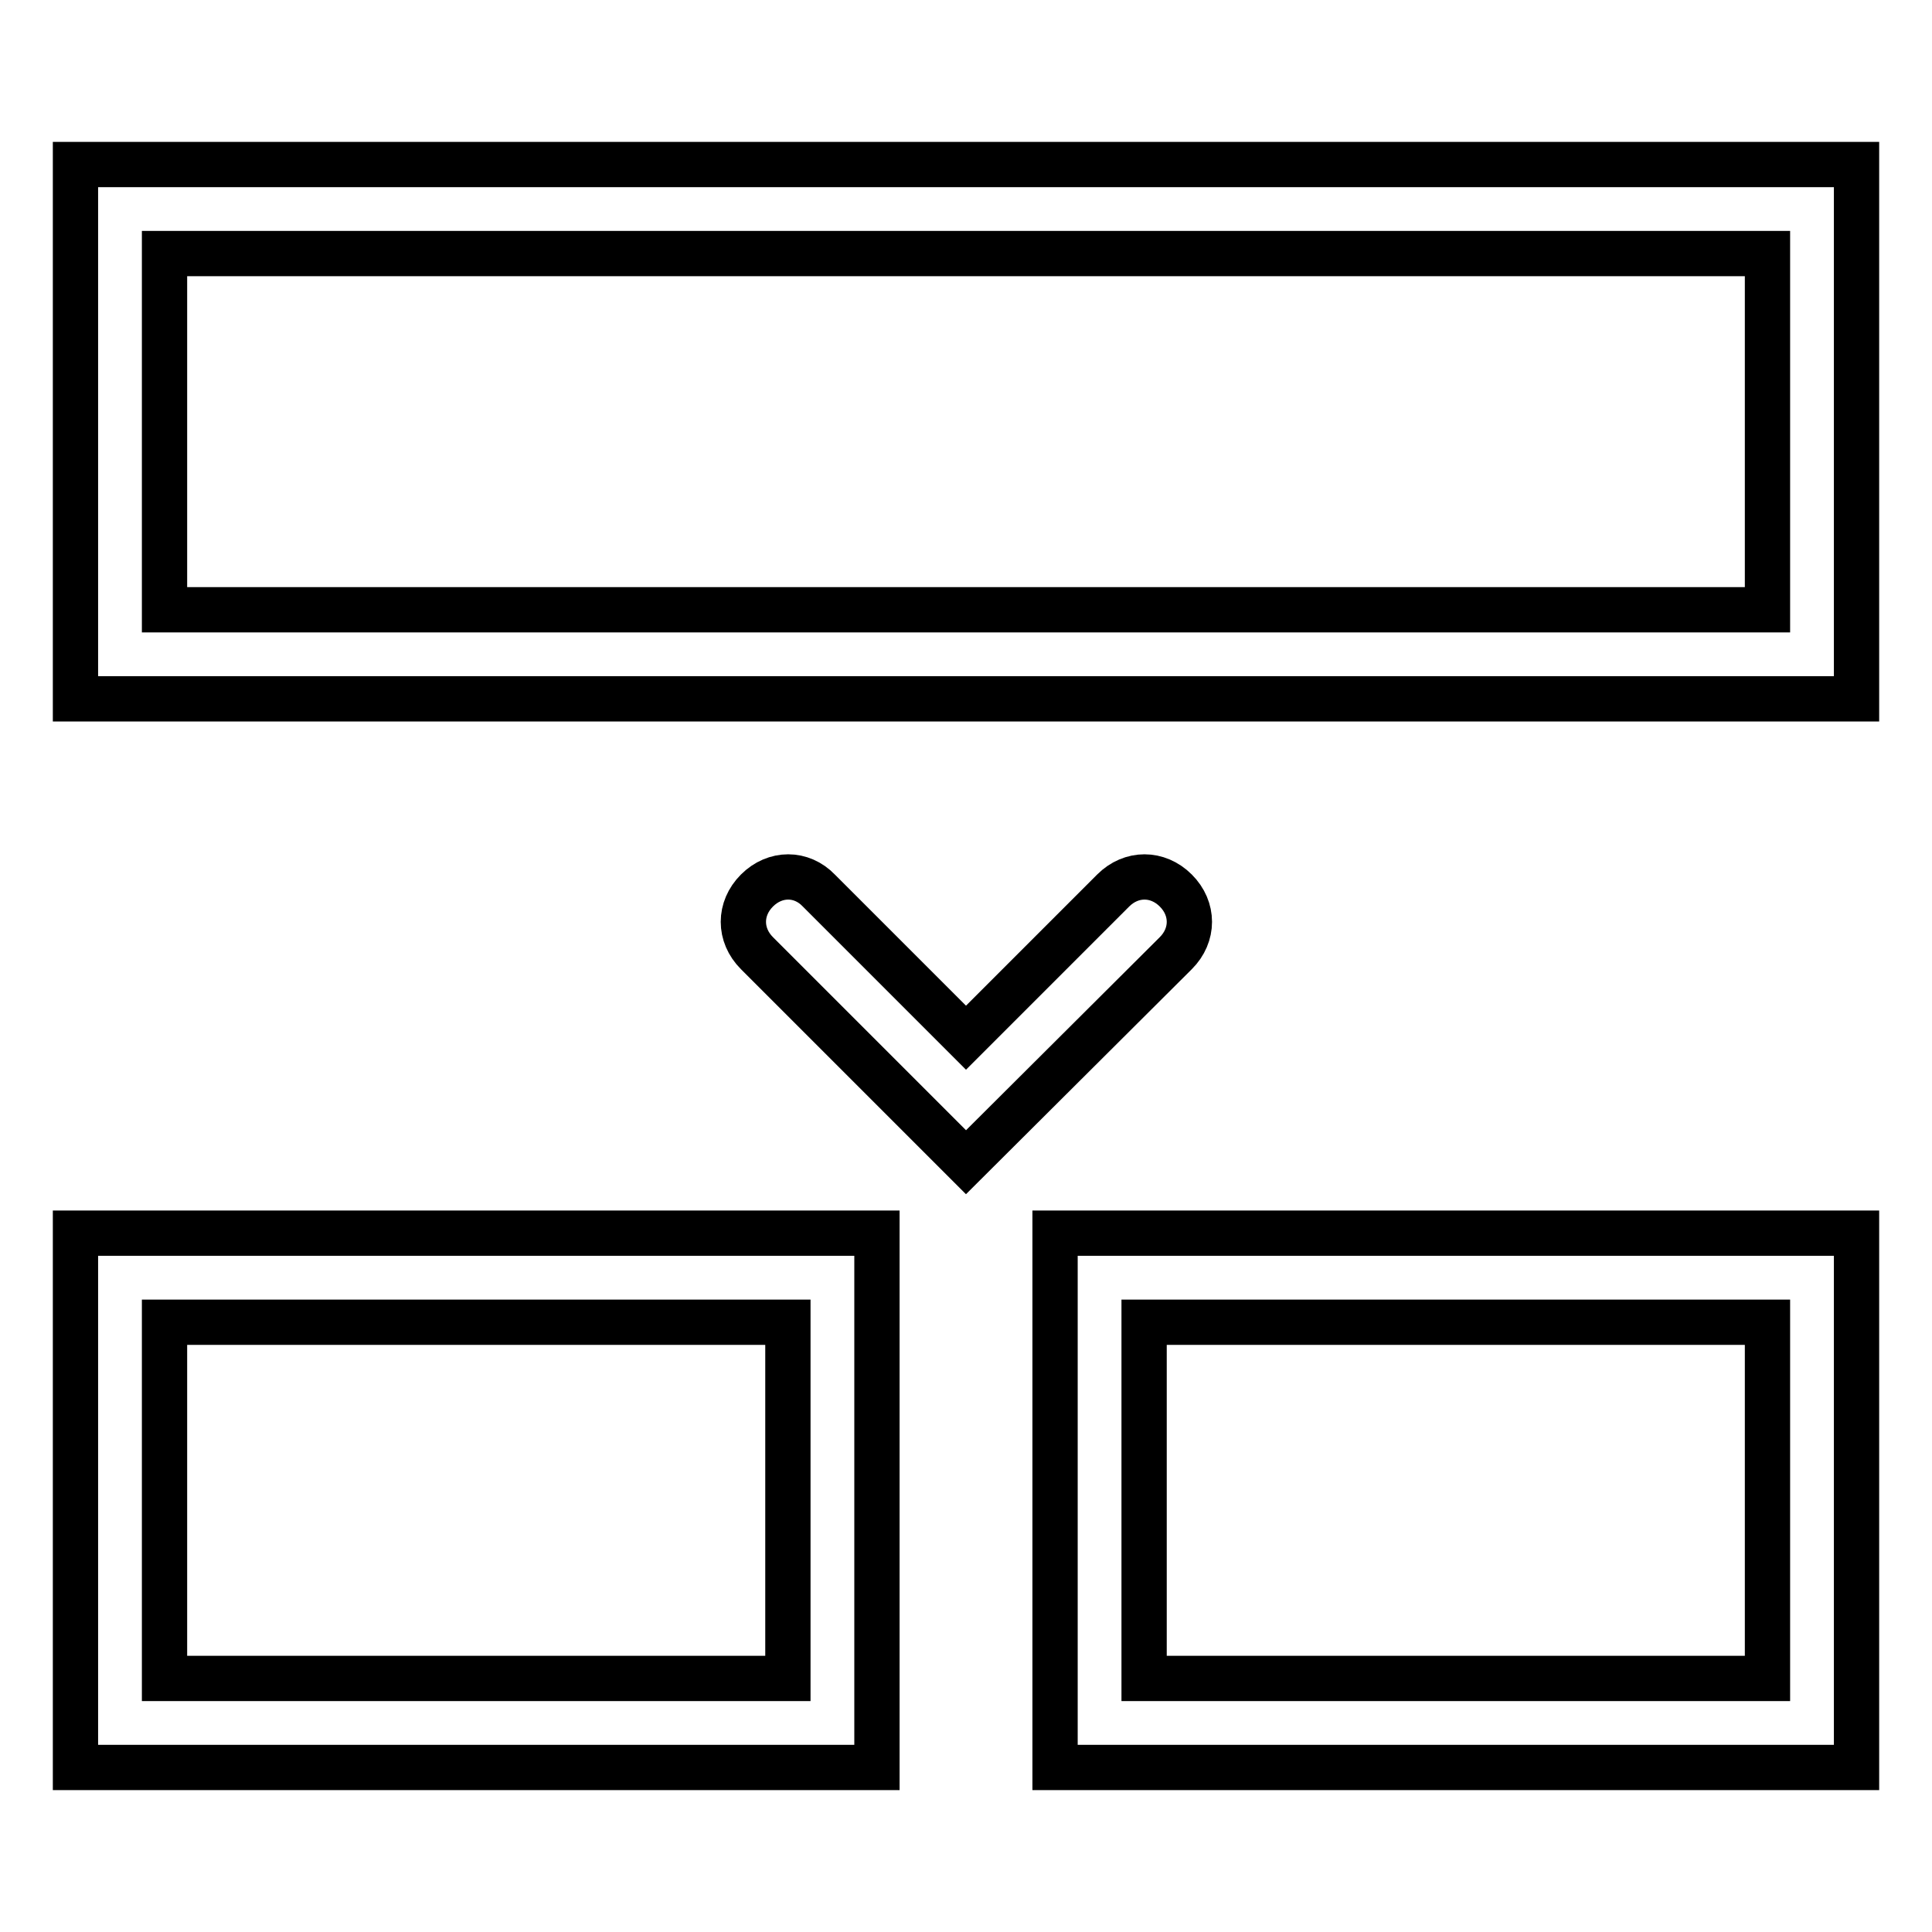
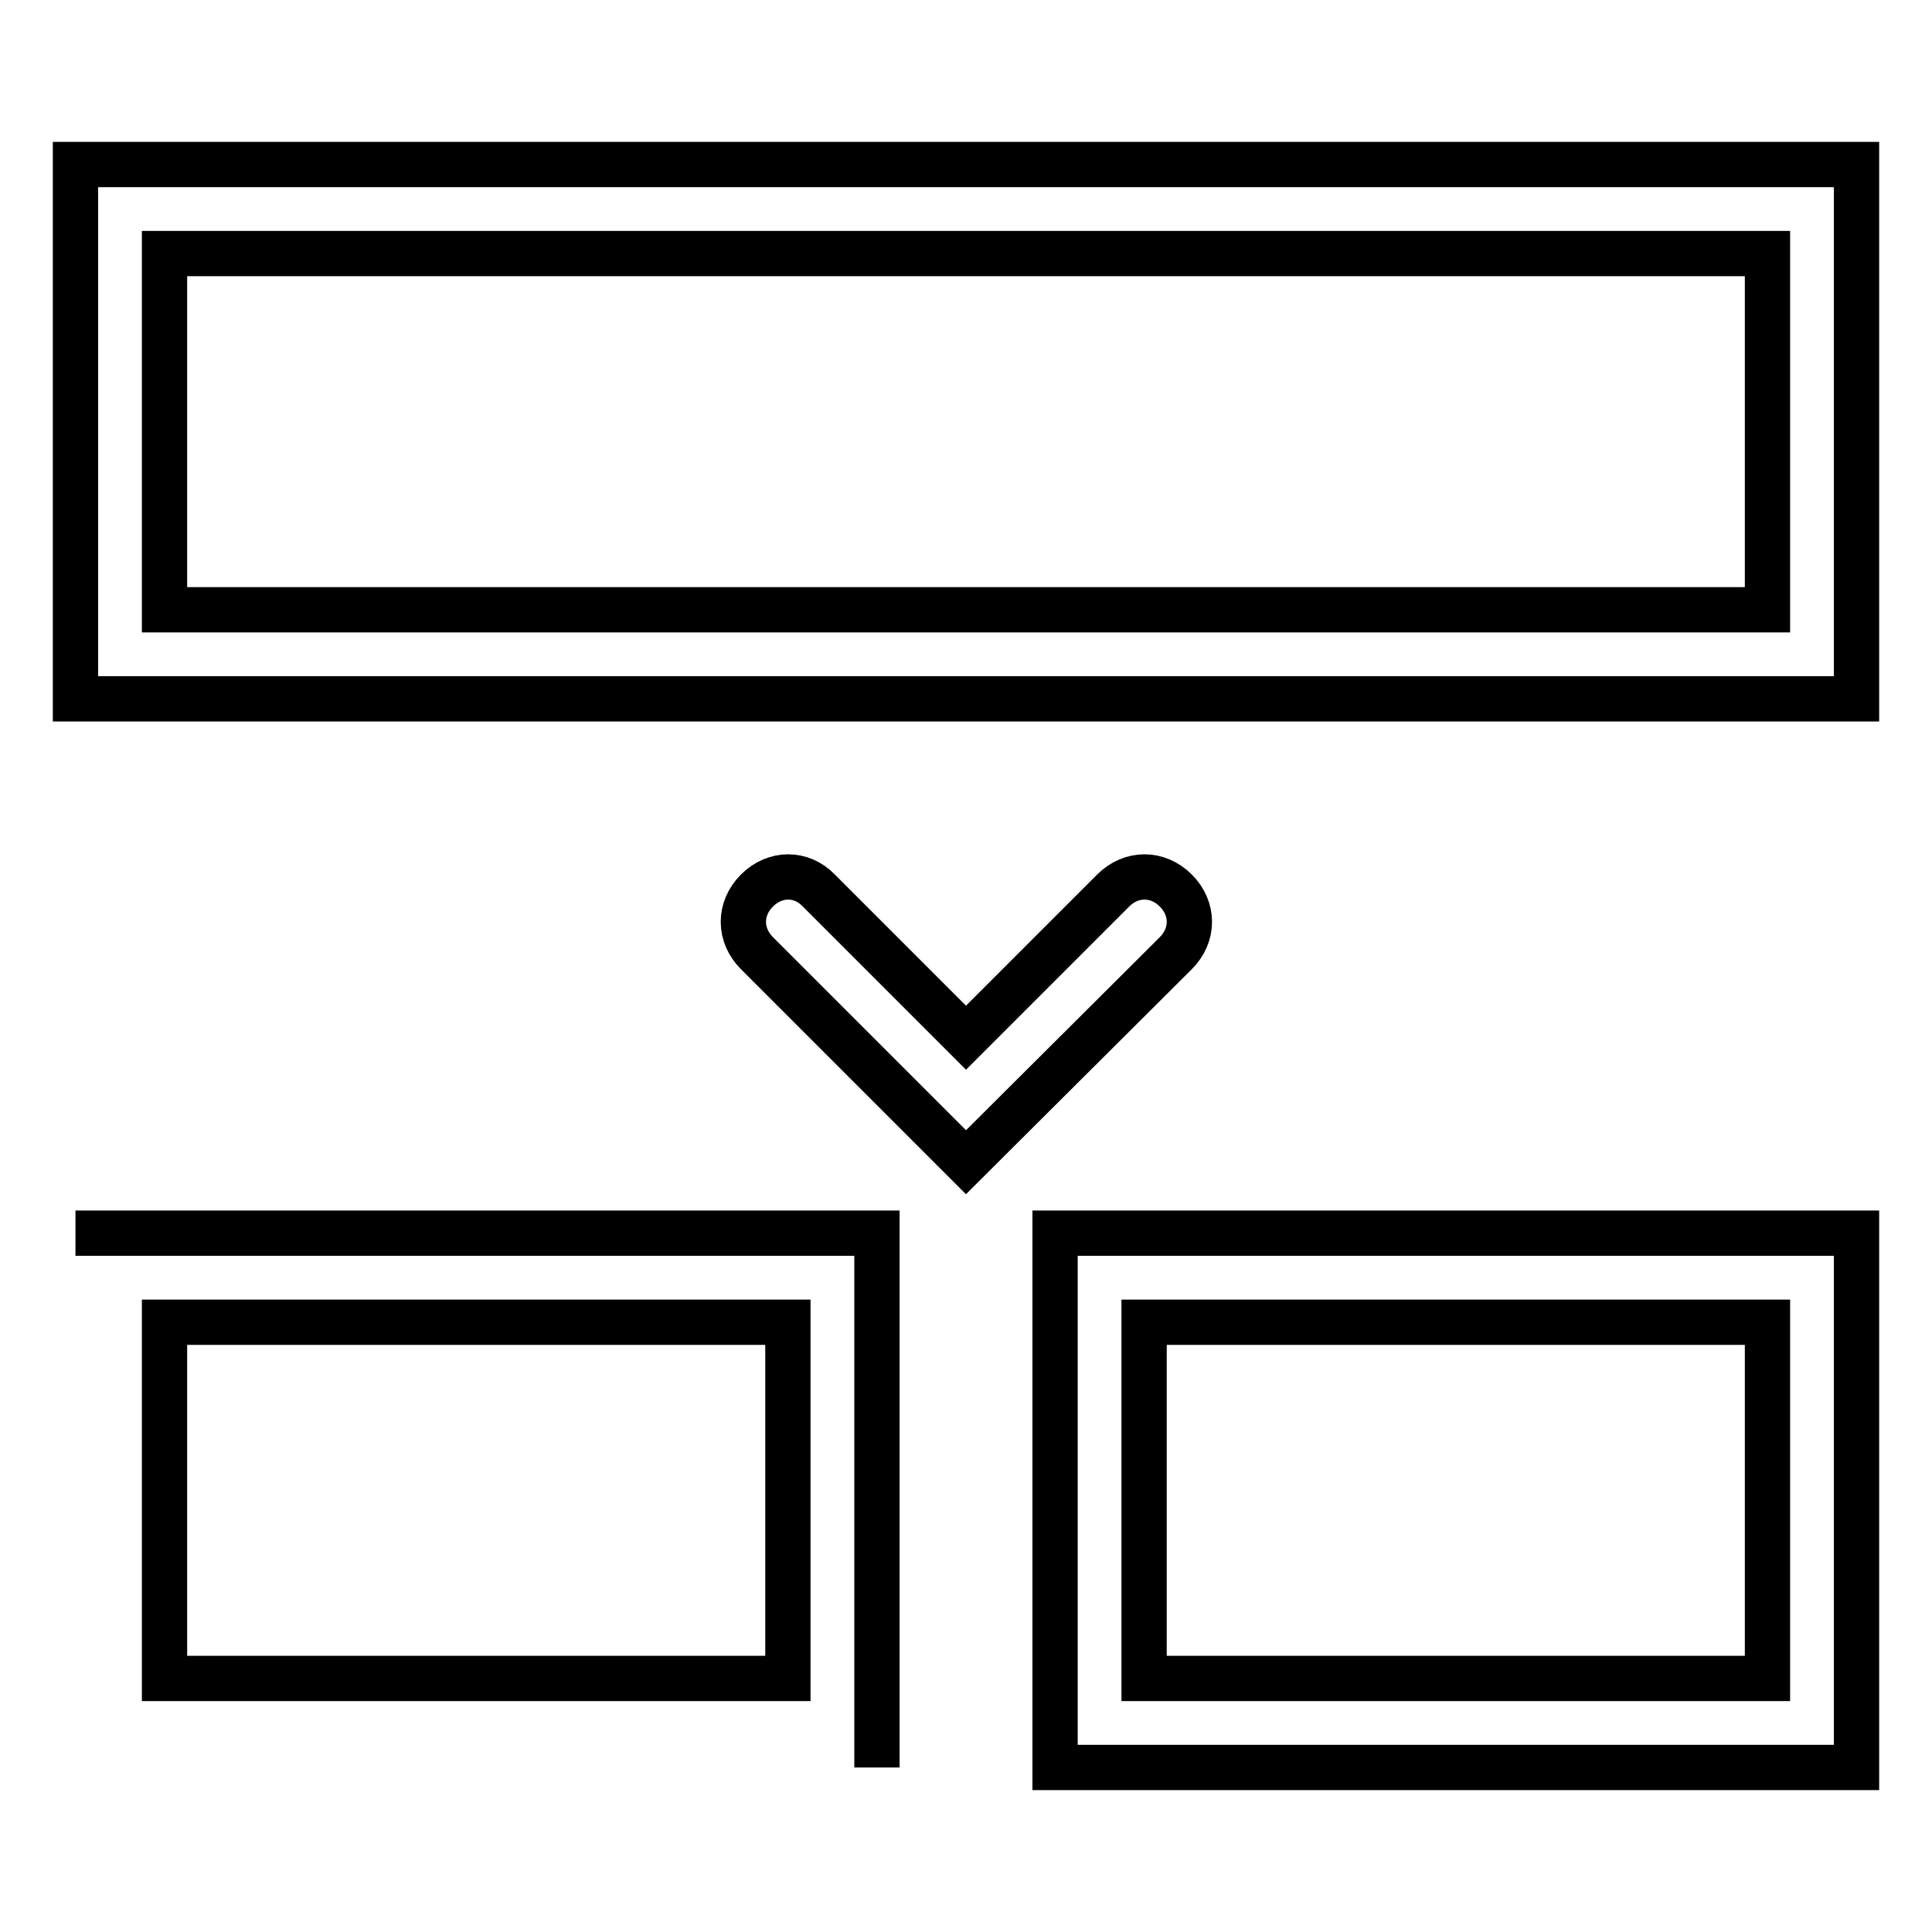
<svg xmlns="http://www.w3.org/2000/svg" version="1.1" x="0px" y="0px" viewBox="0 0 256 256" enable-background="new 0 0 256 256" xml:space="preserve">
  <g>
-     <path stroke-width="6" fill-opacity="0" stroke="#000000" d="M21.8,33.6v47.2h212.4V33.6H21.8z M10,21.8h236v70.8H10V21.8z M108.5,118l19.5,19.5l19.5-19.5 c2.4-2.4,5.9-2.4,8.3,0c2.4,2.4,2.4,5.9,0,8.3L128,154l-27.7-27.7c-2.4-2.4-2.4-5.9,0-8.3S106.2,115.6,108.5,118z M10,163.4h106.2 v70.8H10V163.4z M139.8,163.4H246v70.8H139.8V163.4z M21.8,222.4h82.6v-47.2H21.8V222.4z M151.6,222.4h82.6v-47.2h-82.6V222.4z" />
+     <path stroke-width="6" fill-opacity="0" stroke="#000000" d="M21.8,33.6v47.2h212.4V33.6H21.8z M10,21.8h236v70.8H10V21.8z M108.5,118l19.5,19.5l19.5-19.5 c2.4-2.4,5.9-2.4,8.3,0c2.4,2.4,2.4,5.9,0,8.3L128,154l-27.7-27.7c-2.4-2.4-2.4-5.9,0-8.3S106.2,115.6,108.5,118z M10,163.4h106.2 v70.8V163.4z M139.8,163.4H246v70.8H139.8V163.4z M21.8,222.4h82.6v-47.2H21.8V222.4z M151.6,222.4h82.6v-47.2h-82.6V222.4z" />
  </g>
</svg>